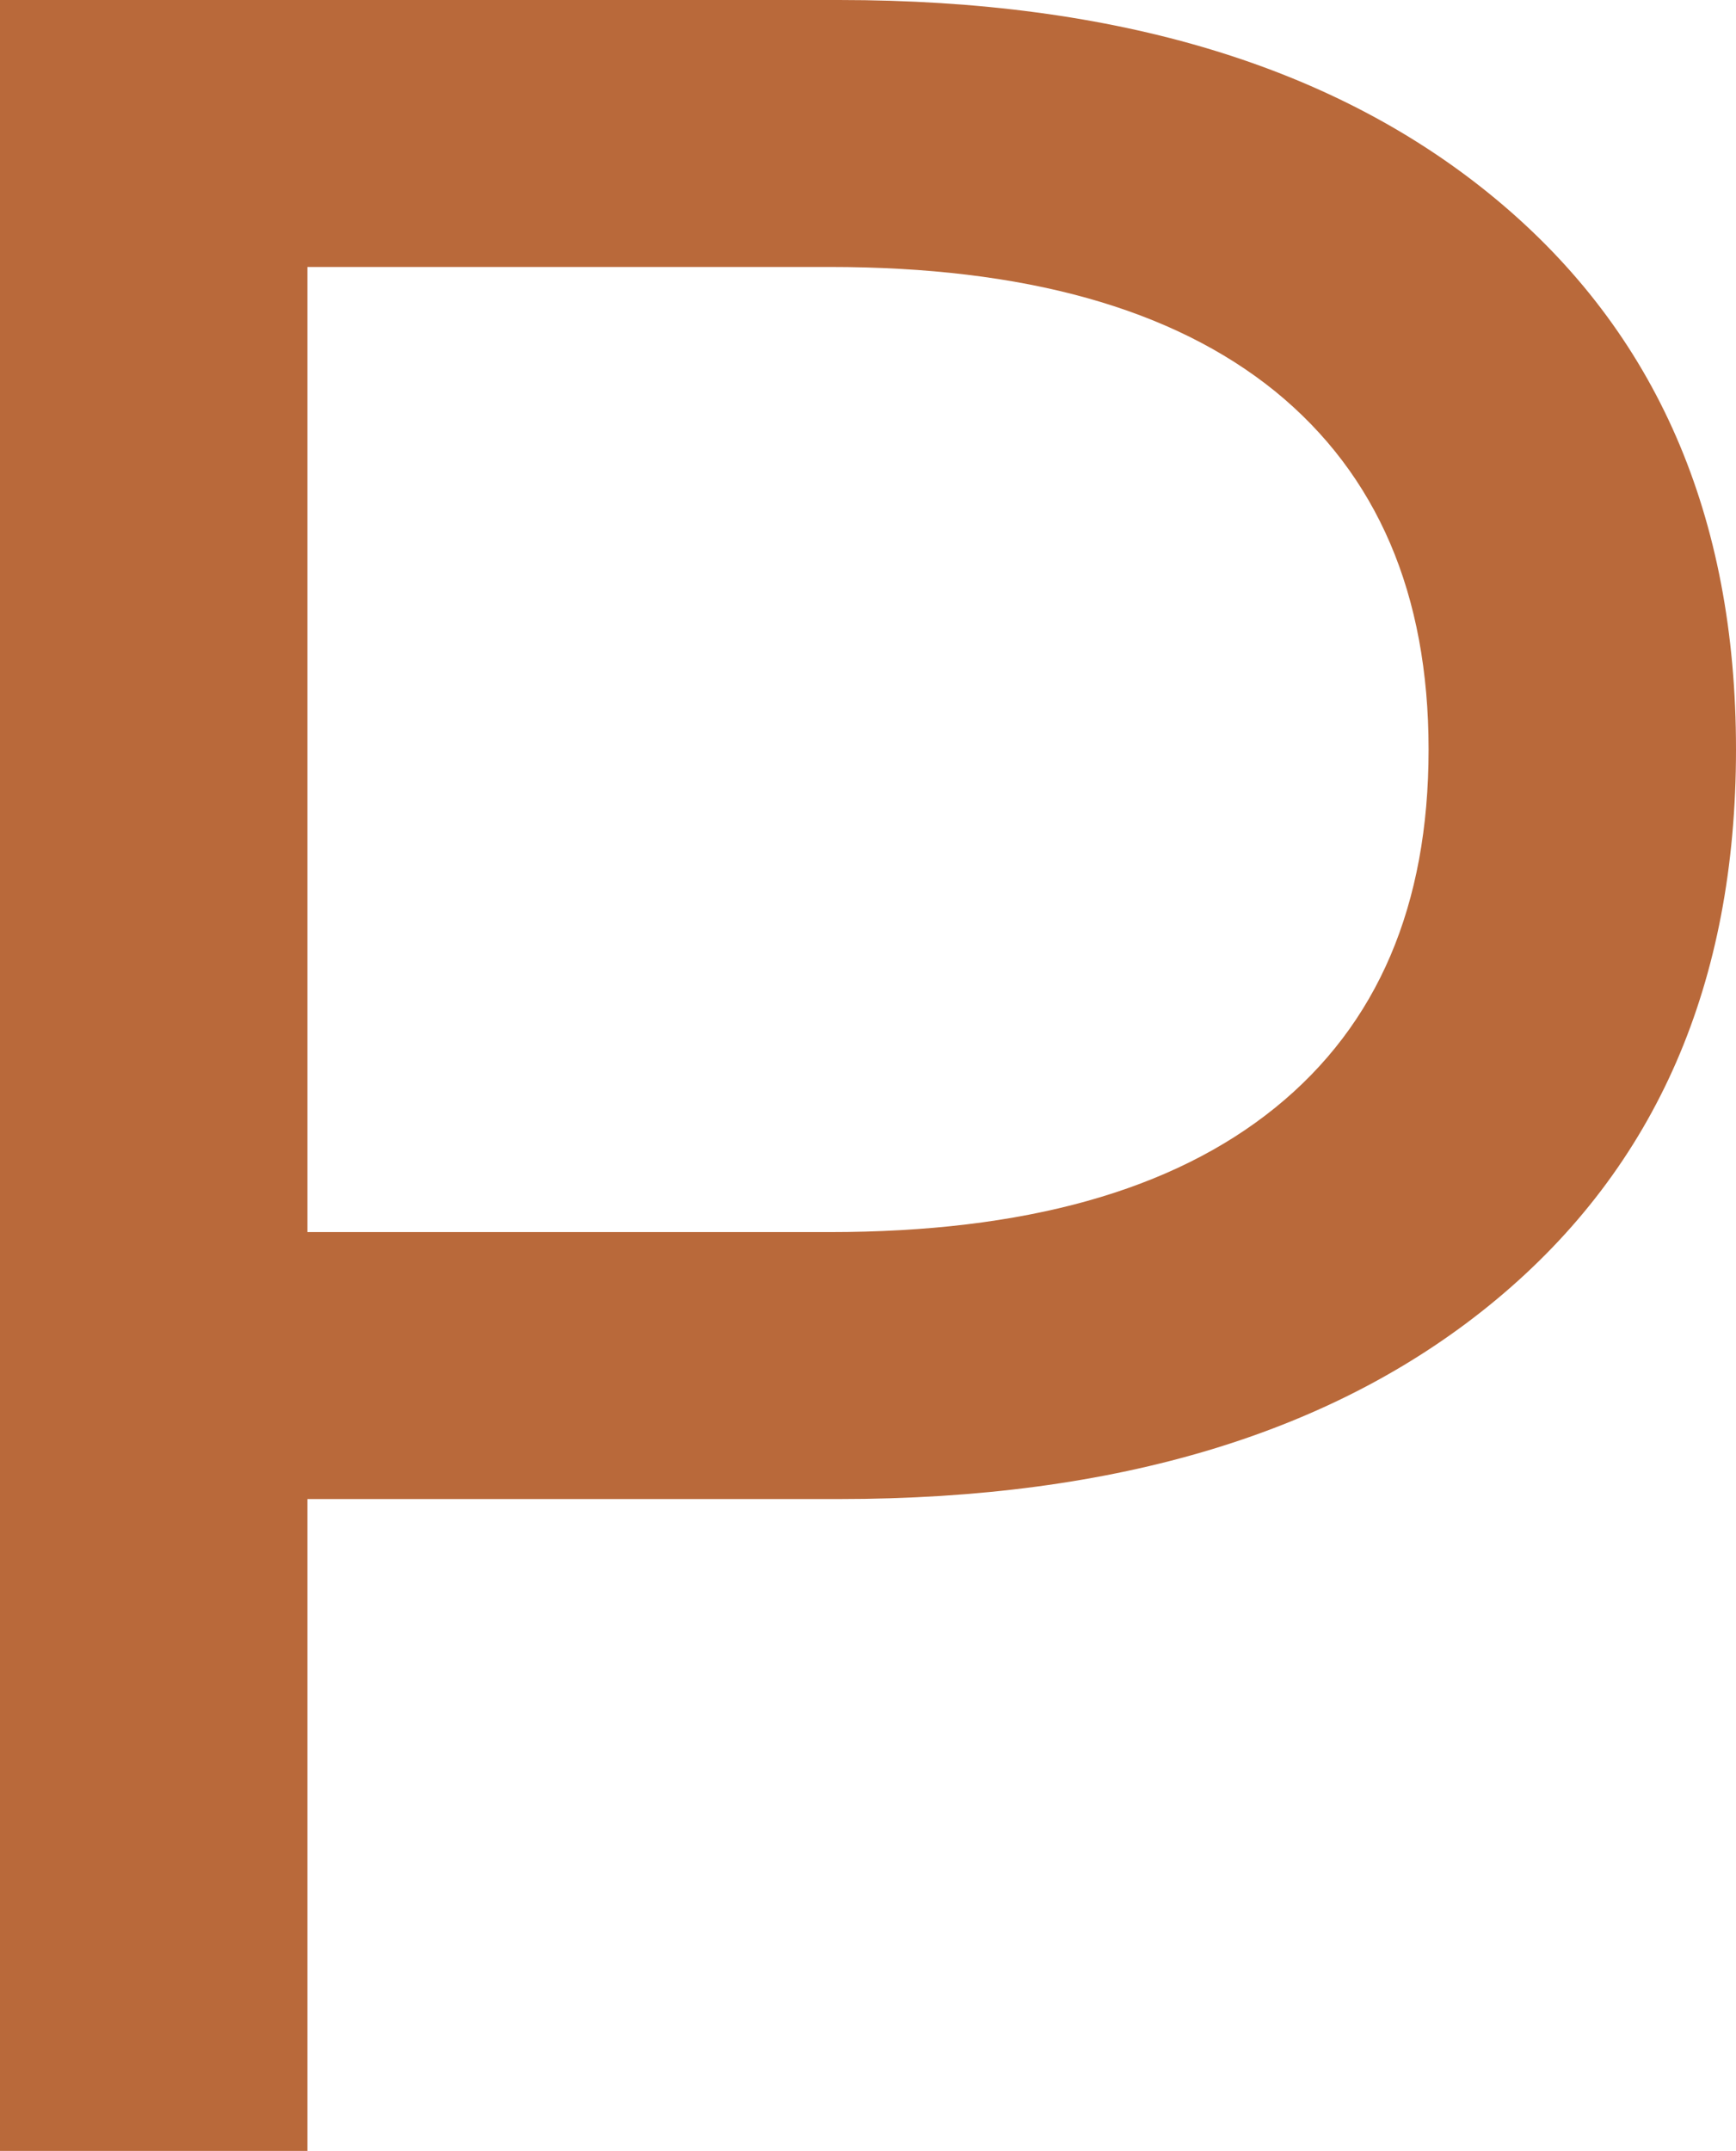
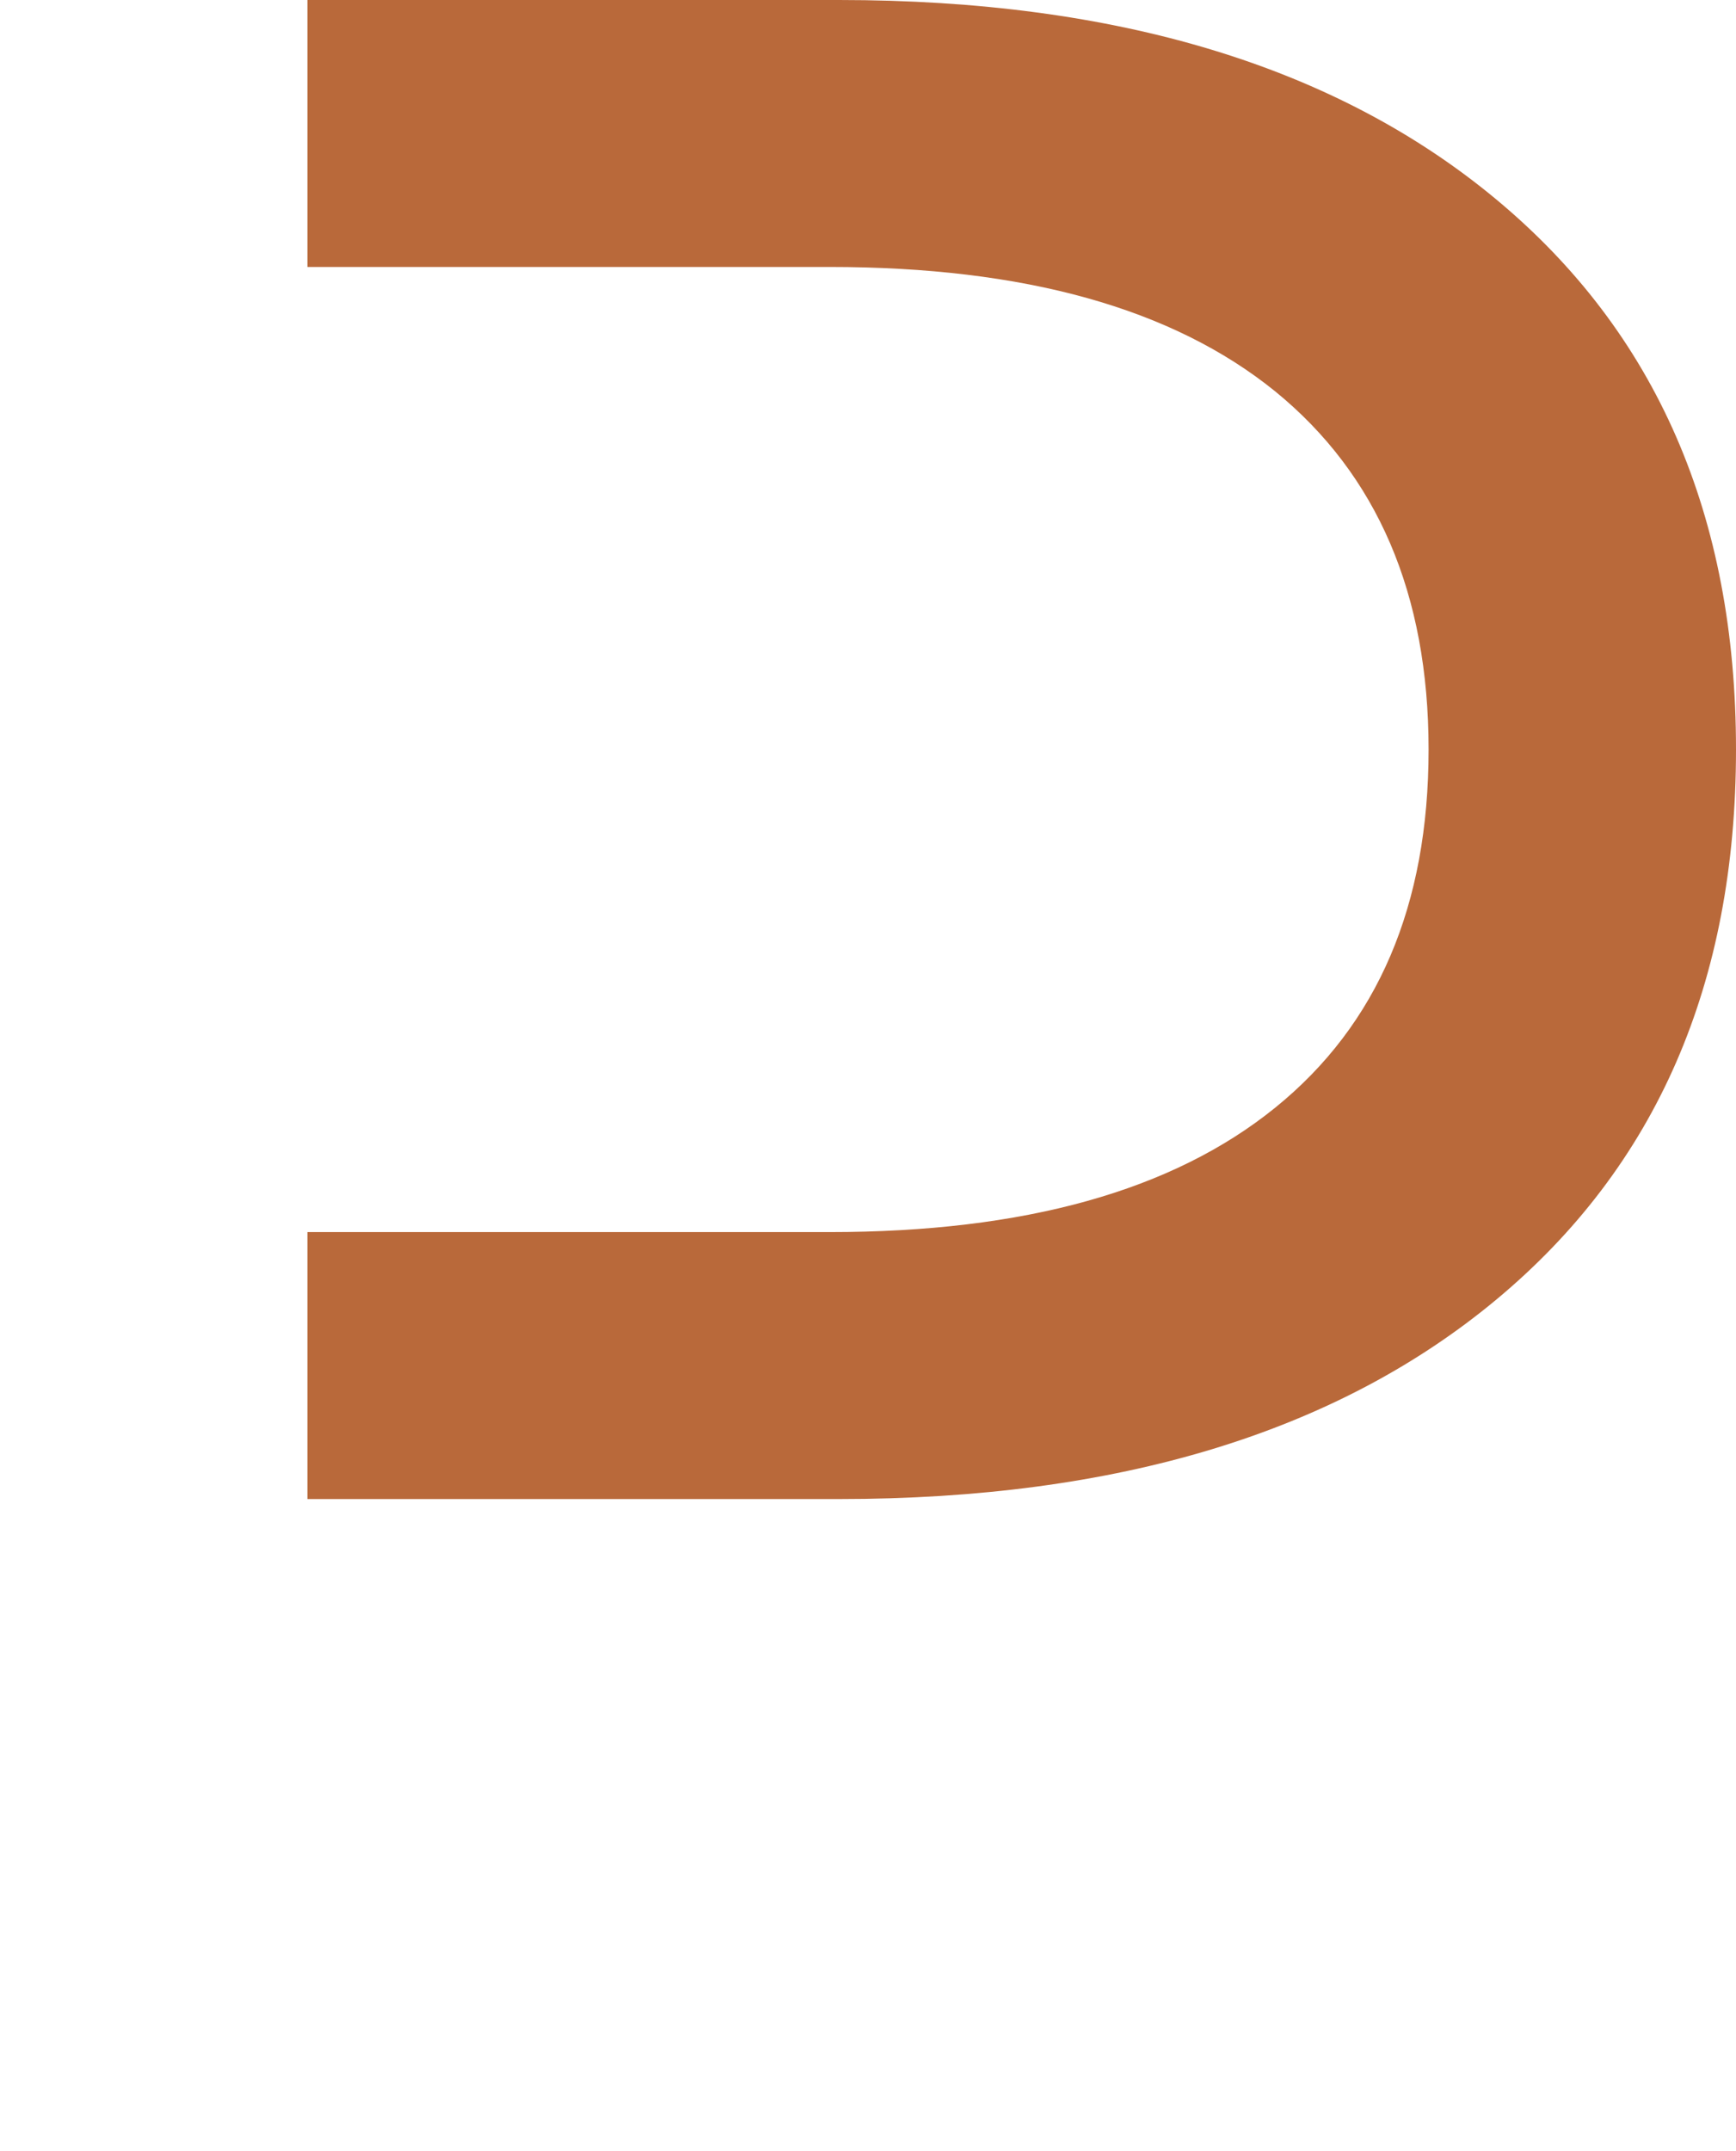
<svg xmlns="http://www.w3.org/2000/svg" id="Camada_2" viewBox="0 0 24 29.73">
  <defs>
    <style>.cls-1{fill:#b9693a;}</style>
  </defs>
  <g id="Layer_4">
-     <path class="cls-1" d="M20.69,2.76c2.21,1.84,3.31,4.37,3.31,7.6s-1.1,5.76-3.31,7.6c-2.21,1.84-5.24,2.76-9.09,2.76H4.25v9.01H0V0H11.6c3.85,0,6.88,.92,9.09,2.76Zm-3.06,12.55c1.42-1.15,2.12-2.8,2.12-4.95s-.71-3.8-2.12-4.95c-1.42-1.15-3.47-1.72-6.16-1.72H4.25v13.34h7.22c2.69,0,4.74-.57,6.16-1.72Z" />
+     <path class="cls-1" d="M20.69,2.76c2.21,1.84,3.31,4.37,3.31,7.6s-1.1,5.76-3.31,7.6c-2.21,1.84-5.24,2.76-9.09,2.76H4.25v9.01V0H11.6c3.85,0,6.88,.92,9.09,2.76Zm-3.06,12.55c1.42-1.15,2.12-2.8,2.12-4.95s-.71-3.8-2.12-4.95c-1.42-1.15-3.47-1.72-6.16-1.72H4.25v13.34h7.22c2.69,0,4.74-.57,6.16-1.72Z" />
  </g>
</svg>